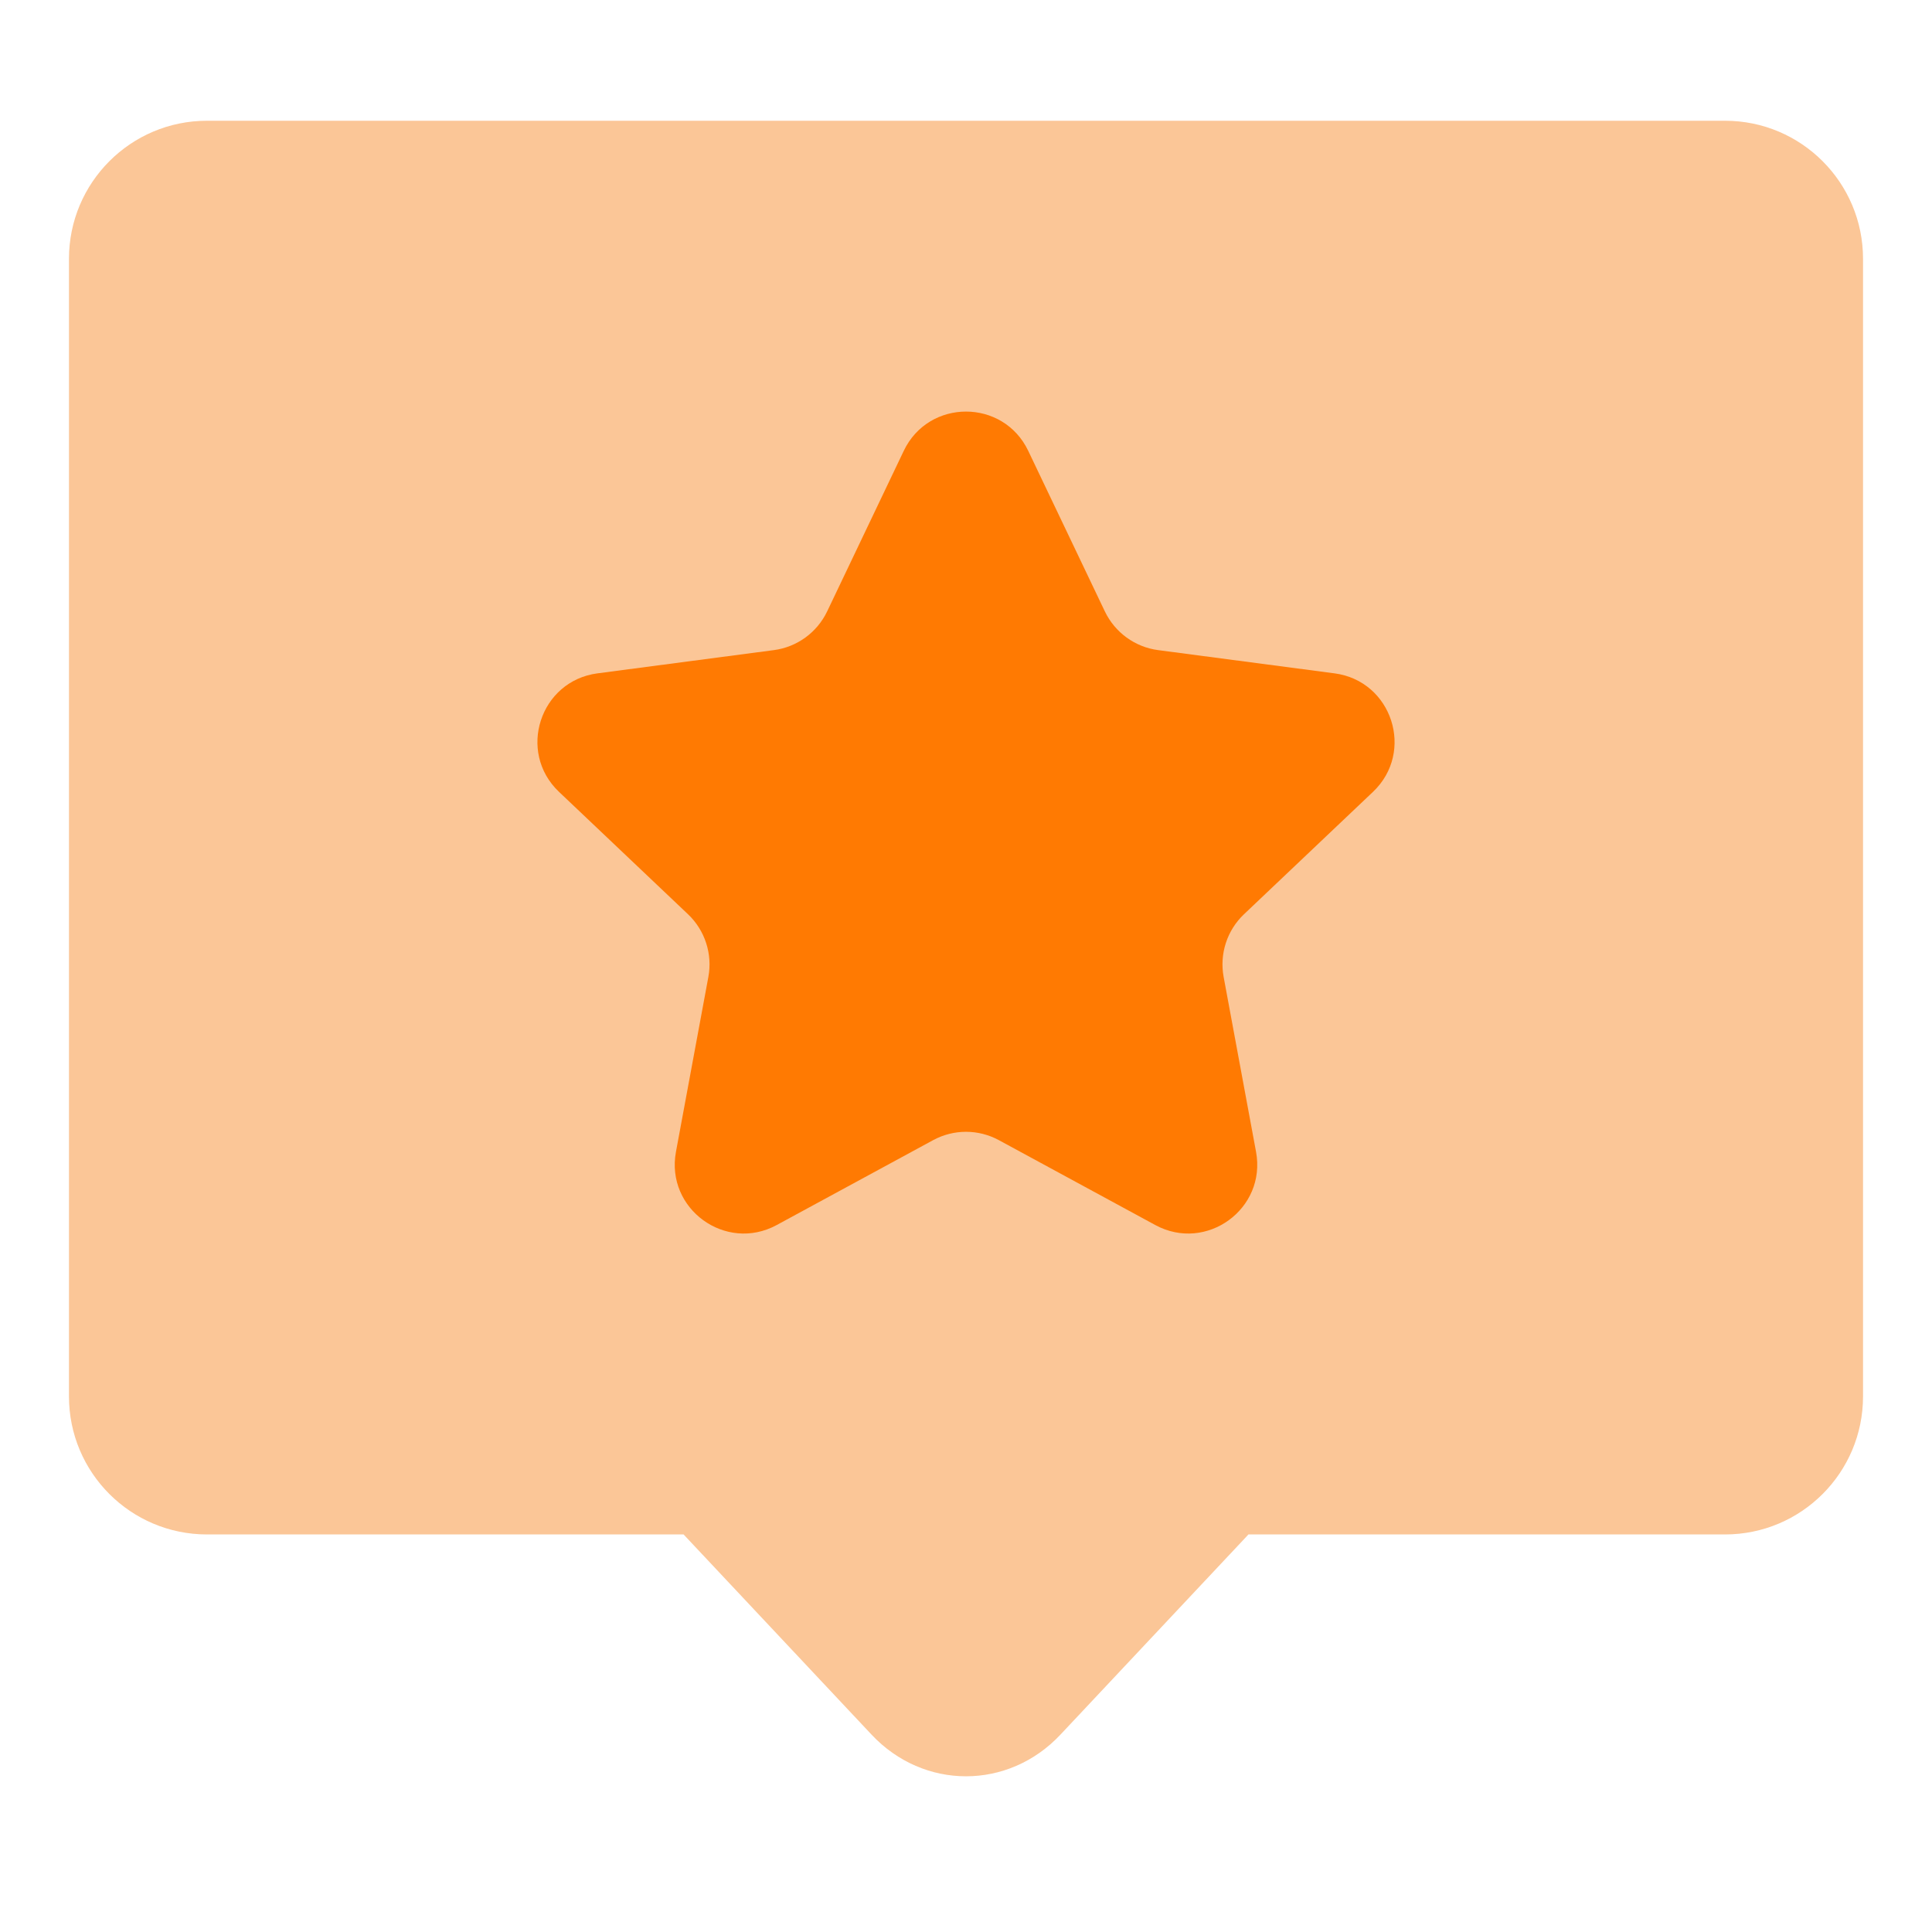
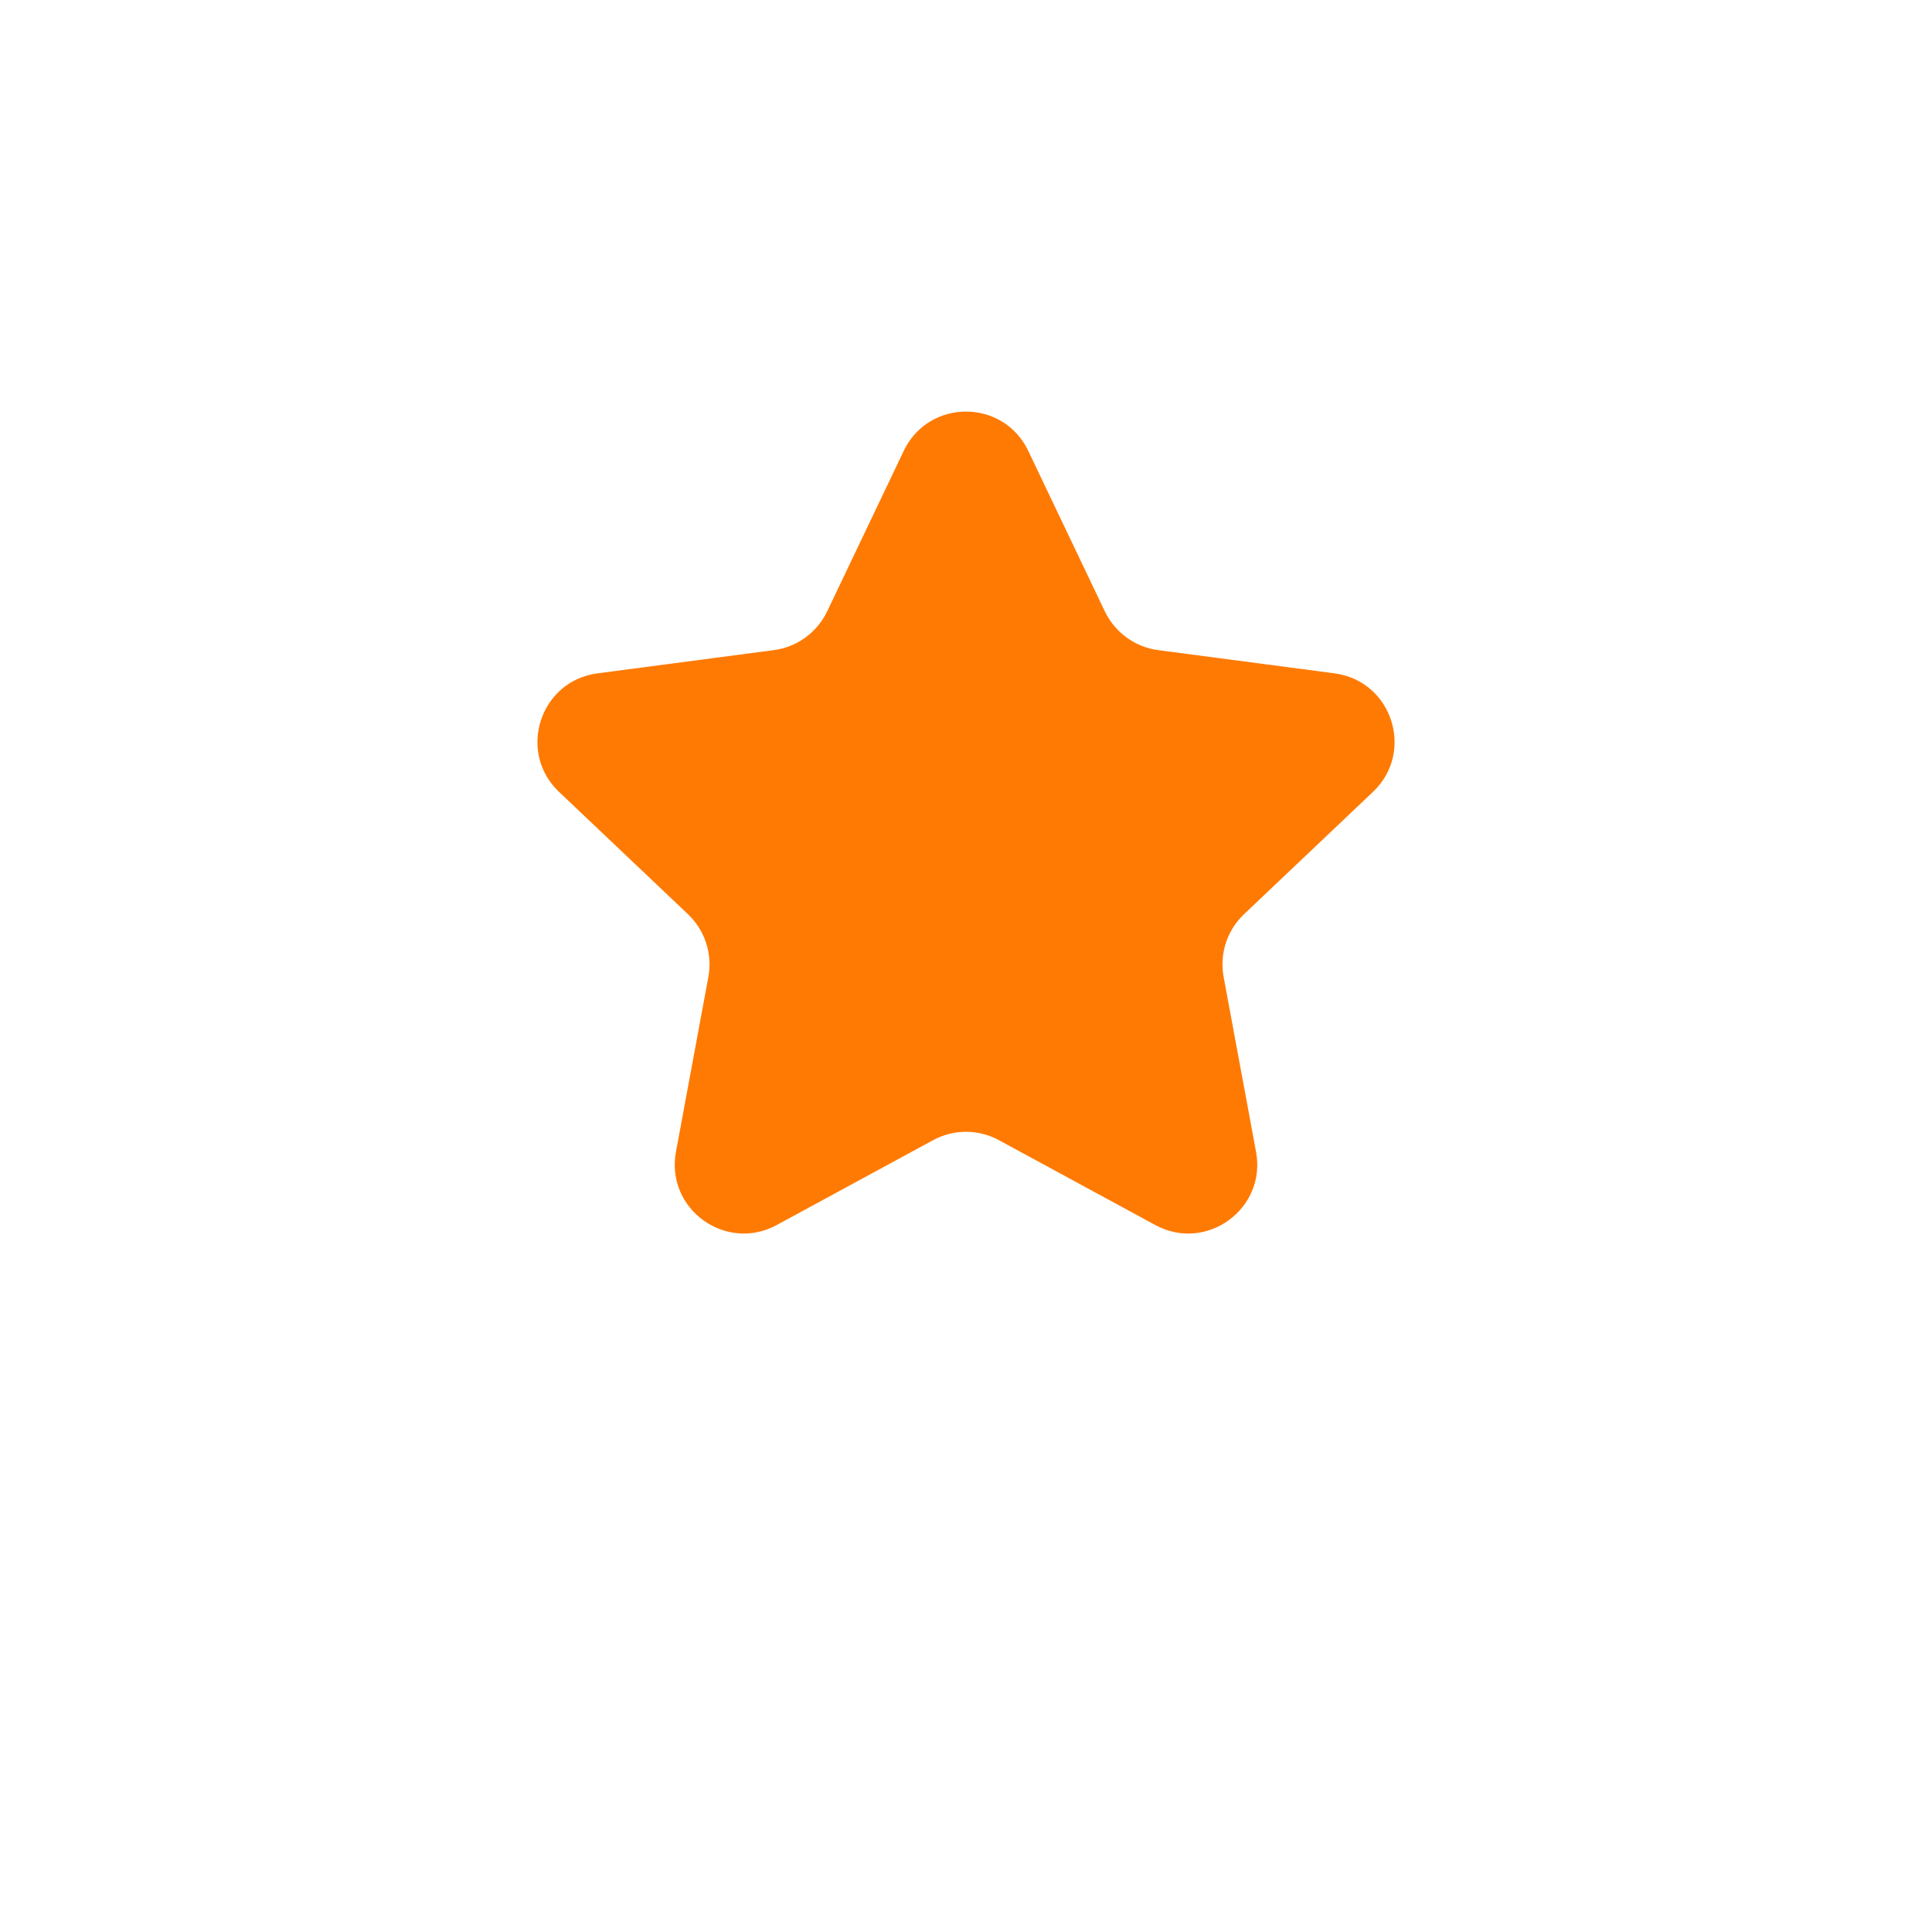
<svg xmlns="http://www.w3.org/2000/svg" width="40" height="40" viewBox="0 0 40 40" fill="none">
-   <path fill-rule="evenodd" clip-rule="evenodd" d="M4.285 2.5C2.707 2.5 1.428 3.78 1.428 5.358V28.912C1.428 30.49 2.707 31.769 4.285 31.769H14.153C14.167 31.785 14.181 31.8 14.196 31.815L18.044 35.913C19.124 37.064 20.876 37.064 21.956 35.913L25.805 31.815C25.819 31.8 25.833 31.785 25.847 31.769H35.715C37.293 31.769 38.572 30.49 38.572 28.912V5.358C38.572 3.78 37.293 2.5 35.715 2.5H7.427H4.285Z" fill="#FBC697" />
  <path d="M18.711 9.335C19.228 8.25 20.772 8.25 21.289 9.335L22.875 12.659C23.084 13.095 23.499 13.397 23.978 13.46L27.63 13.941C28.821 14.098 29.298 15.566 28.427 16.394L25.755 18.929C25.404 19.262 25.246 19.75 25.334 20.226L26.005 23.847C26.224 25.029 24.975 25.936 23.919 25.363L20.681 23.606C20.256 23.375 19.744 23.375 19.319 23.606L16.081 25.363C15.025 25.936 13.776 25.029 13.995 23.847L14.666 20.226C14.754 19.75 14.595 19.262 14.245 18.929L11.573 16.394C10.702 15.566 11.179 14.098 12.37 13.941L16.022 13.46C16.501 13.397 16.916 13.095 17.125 12.659L18.711 9.335Z" fill="#FF7A02" />
</svg>